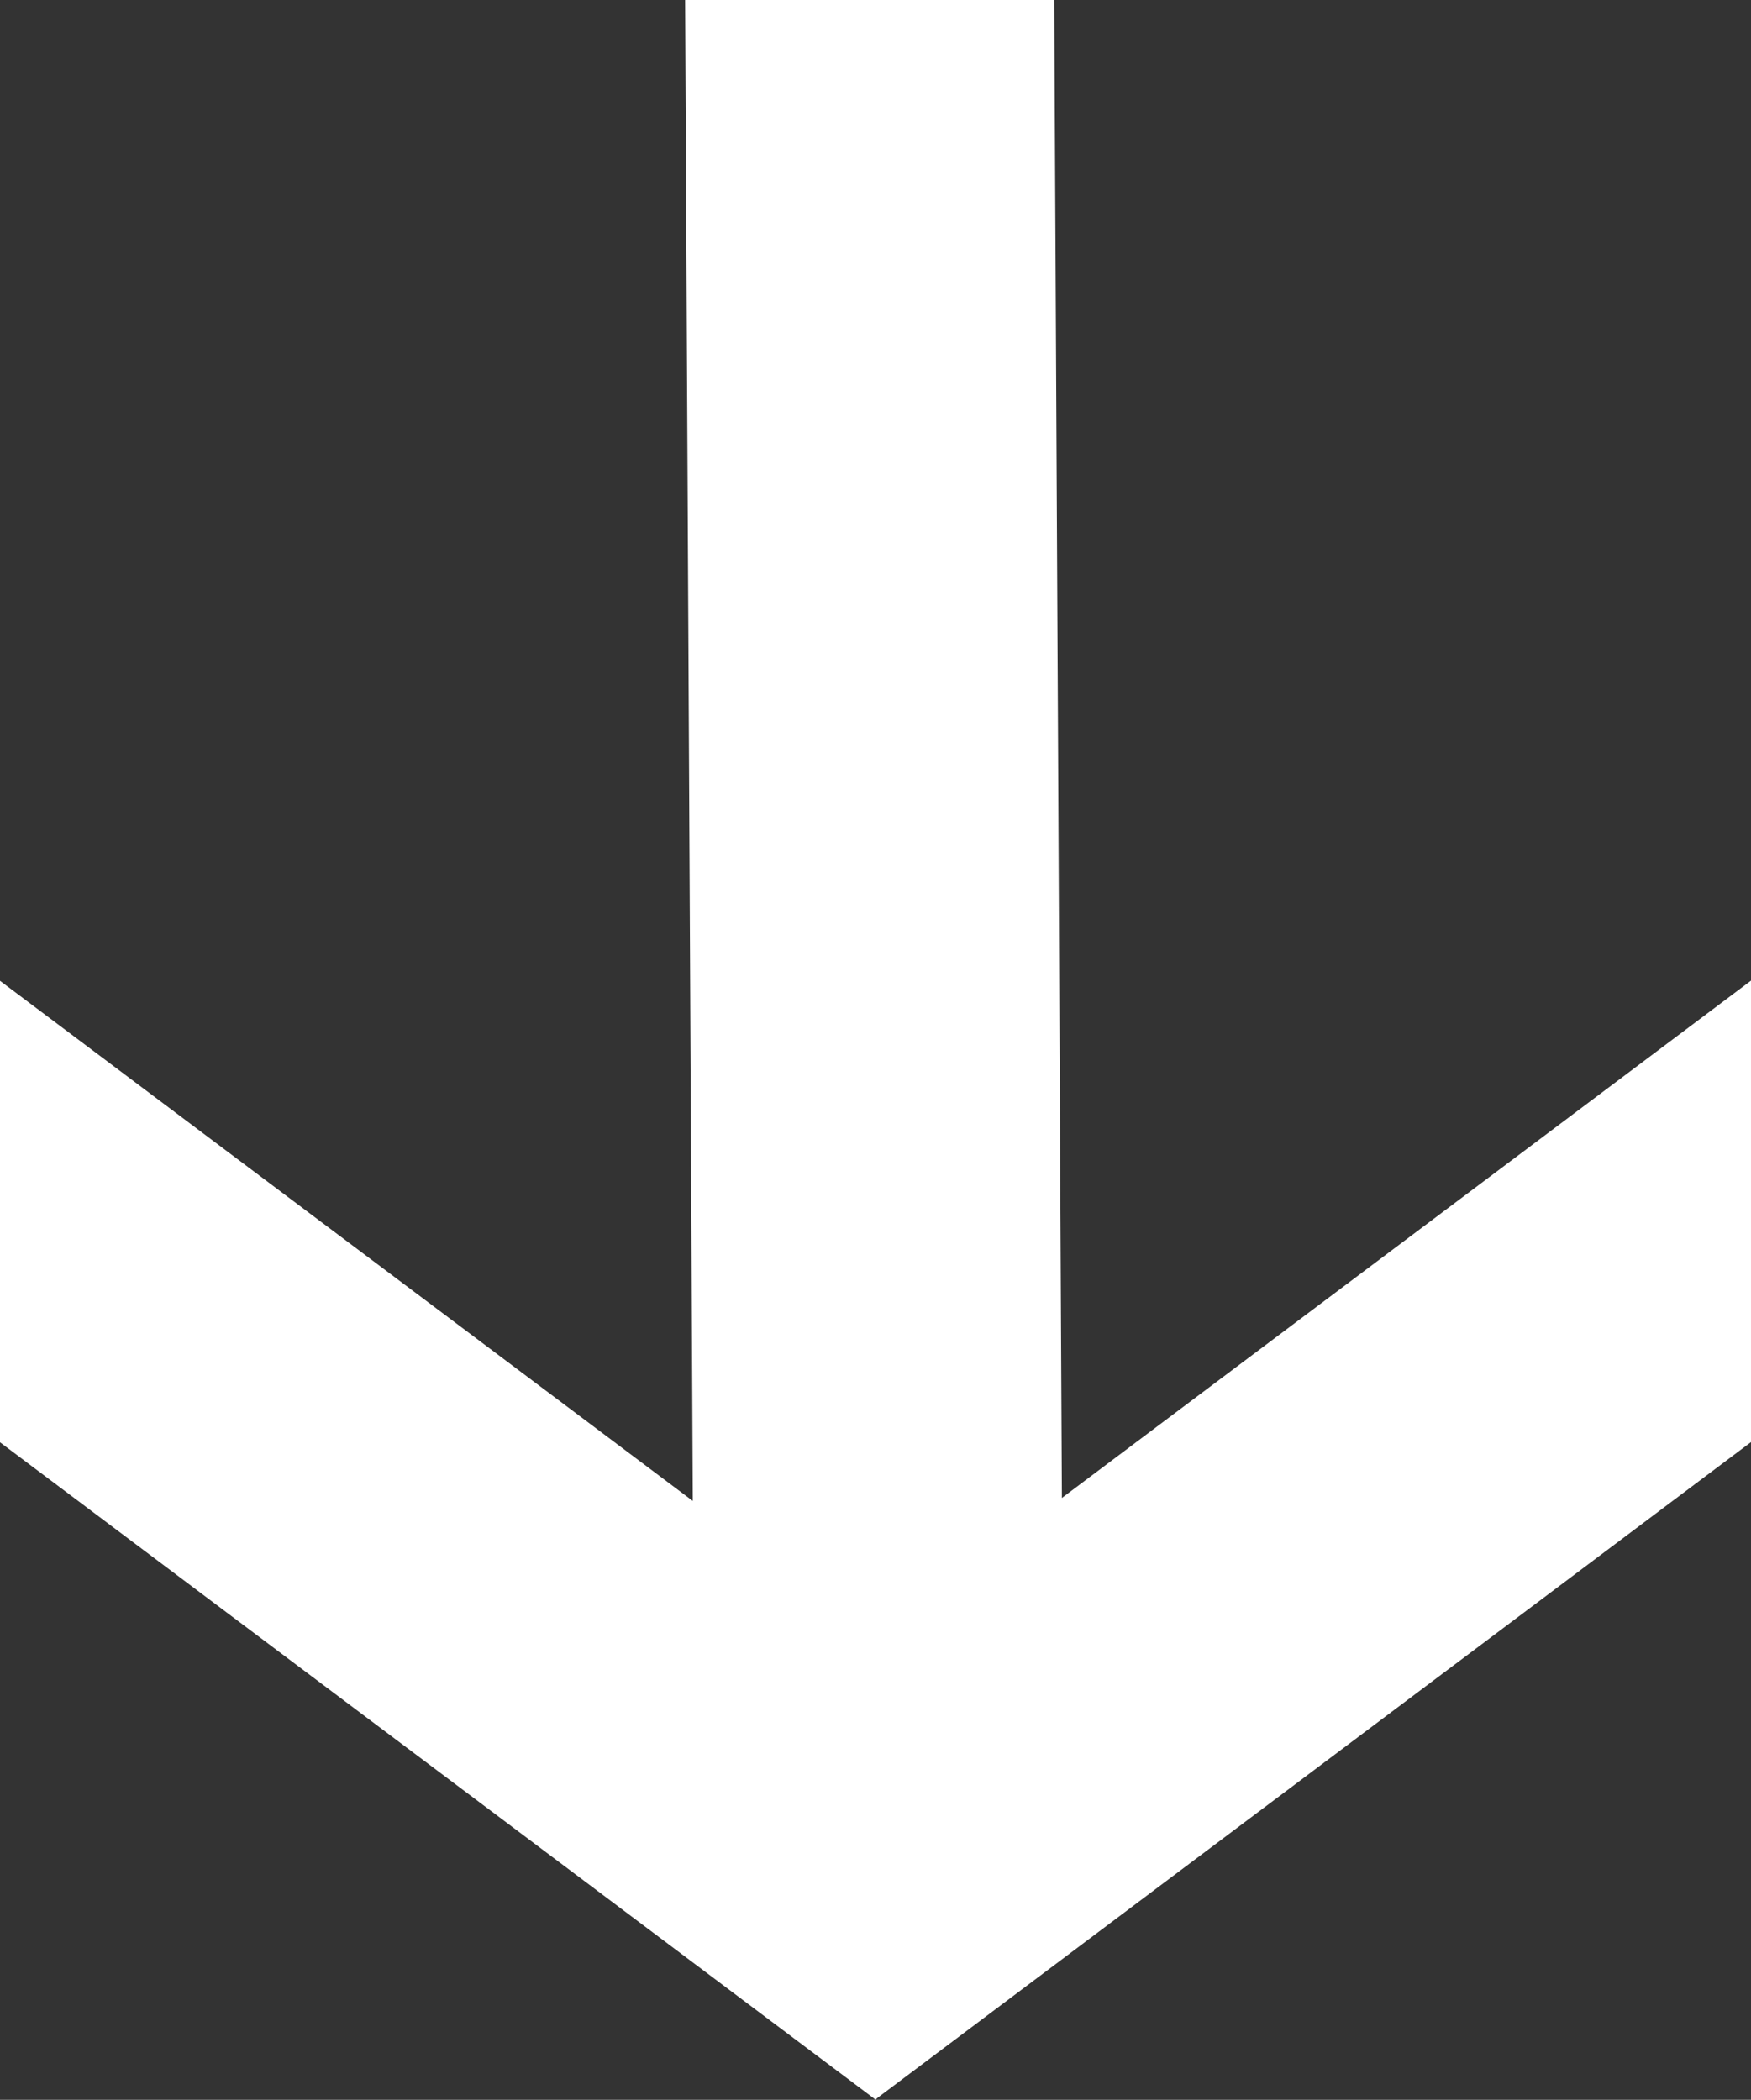
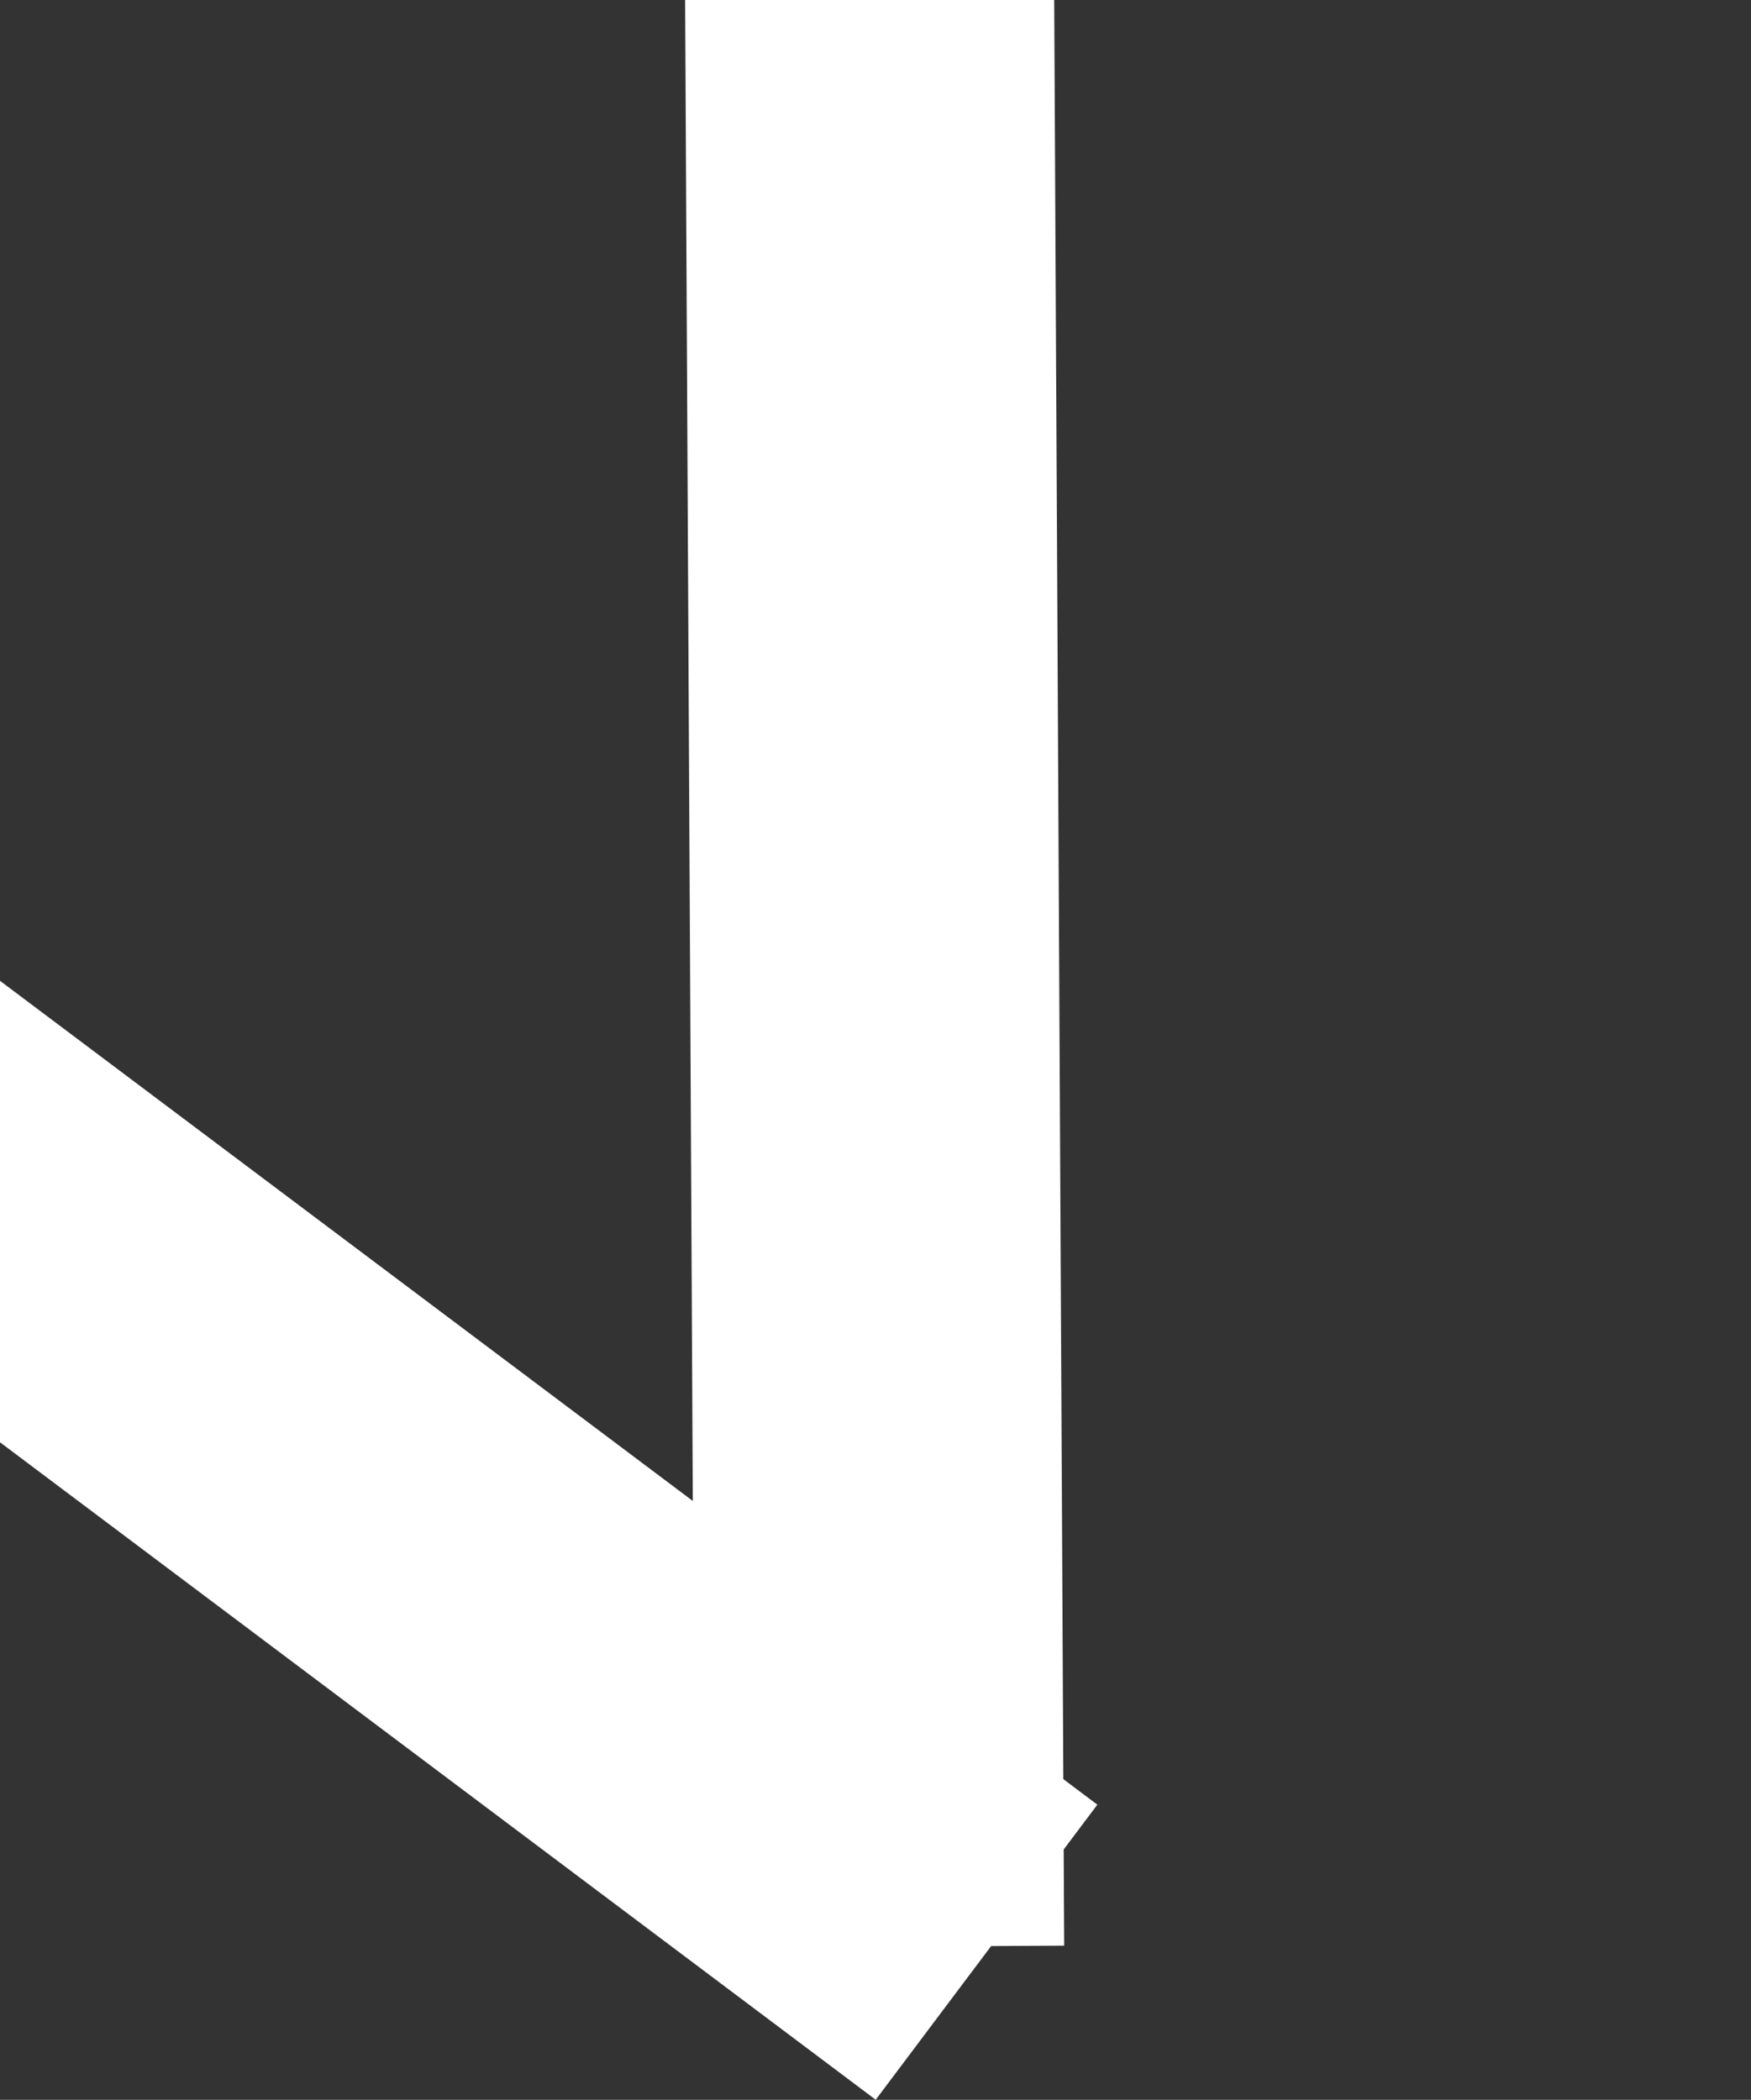
<svg xmlns="http://www.w3.org/2000/svg" xmlns:ns1="http://www.inkscape.org/namespaces/inkscape" xmlns:ns2="http://sodipodi.sourceforge.net/DTD/sodipodi-0.dtd" width="11.86mm" height="14.226mm" viewBox="0 0 11.86 14.226" id="svg1" xml:space="preserve" ns1:version="1.3 (0e150ed6c4, 2023-07-21)" ns2:docname="Arrow white.svg">
  <rect x="0" y="0" width="11.86" height="14.226" fill="#333333" stroke="none" />
  <defs id="defs1">
    <clipPath clipPathUnits="userSpaceOnUse" id="clipPath2">
      <rect style="opacity:0.27;fill:#000000;stroke:#000000;stroke-width:1.793;stroke-linecap:butt;stroke-linejoin:miter;stroke-dasharray:none;stroke-opacity:1" id="rect2" width="11.86" height="14.328" x="44.548" y="168.925" />
    </clipPath>
  </defs>
  <g ns1:label="Vrstva 1" ns1:groupmode="layer" id="layer1" transform="translate(-38.332,-152.394)">
    <g id="g1" clip-path="url(#clipPath2)" transform="translate(-6.216,-16.531)" style="fill:#ffffff;fill-opacity:1;stroke:#ffffff;stroke-opacity:1">
-       <path style="fill:#ffffff;stroke:#ffffff;stroke-width:2.5;stroke-linecap:butt;stroke-linejoin:miter;stroke-dasharray:none;stroke-opacity:1;fill-opacity:1" d="m 49.725,182.15 12.035,-9.037" id="path1" />
      <path style="fill:#ffffff;stroke:#ffffff;stroke-width:2.5;stroke-linecap:butt;stroke-linejoin:miter;stroke-dasharray:none;stroke-opacity:1;fill-opacity:1" d="M 51.23,182.151 39.196,173.114" id="path1-0" />
      <path style="fill:#ffffff;stroke:#ffffff;stroke-width:2.5;stroke-linecap:butt;stroke-linejoin:miter;stroke-dasharray:none;stroke-opacity:1;fill-opacity:1" d="m 50.506,182.113 -0.077,-15.05" id="path1-0-6" />
    </g>
  </g>
</svg>